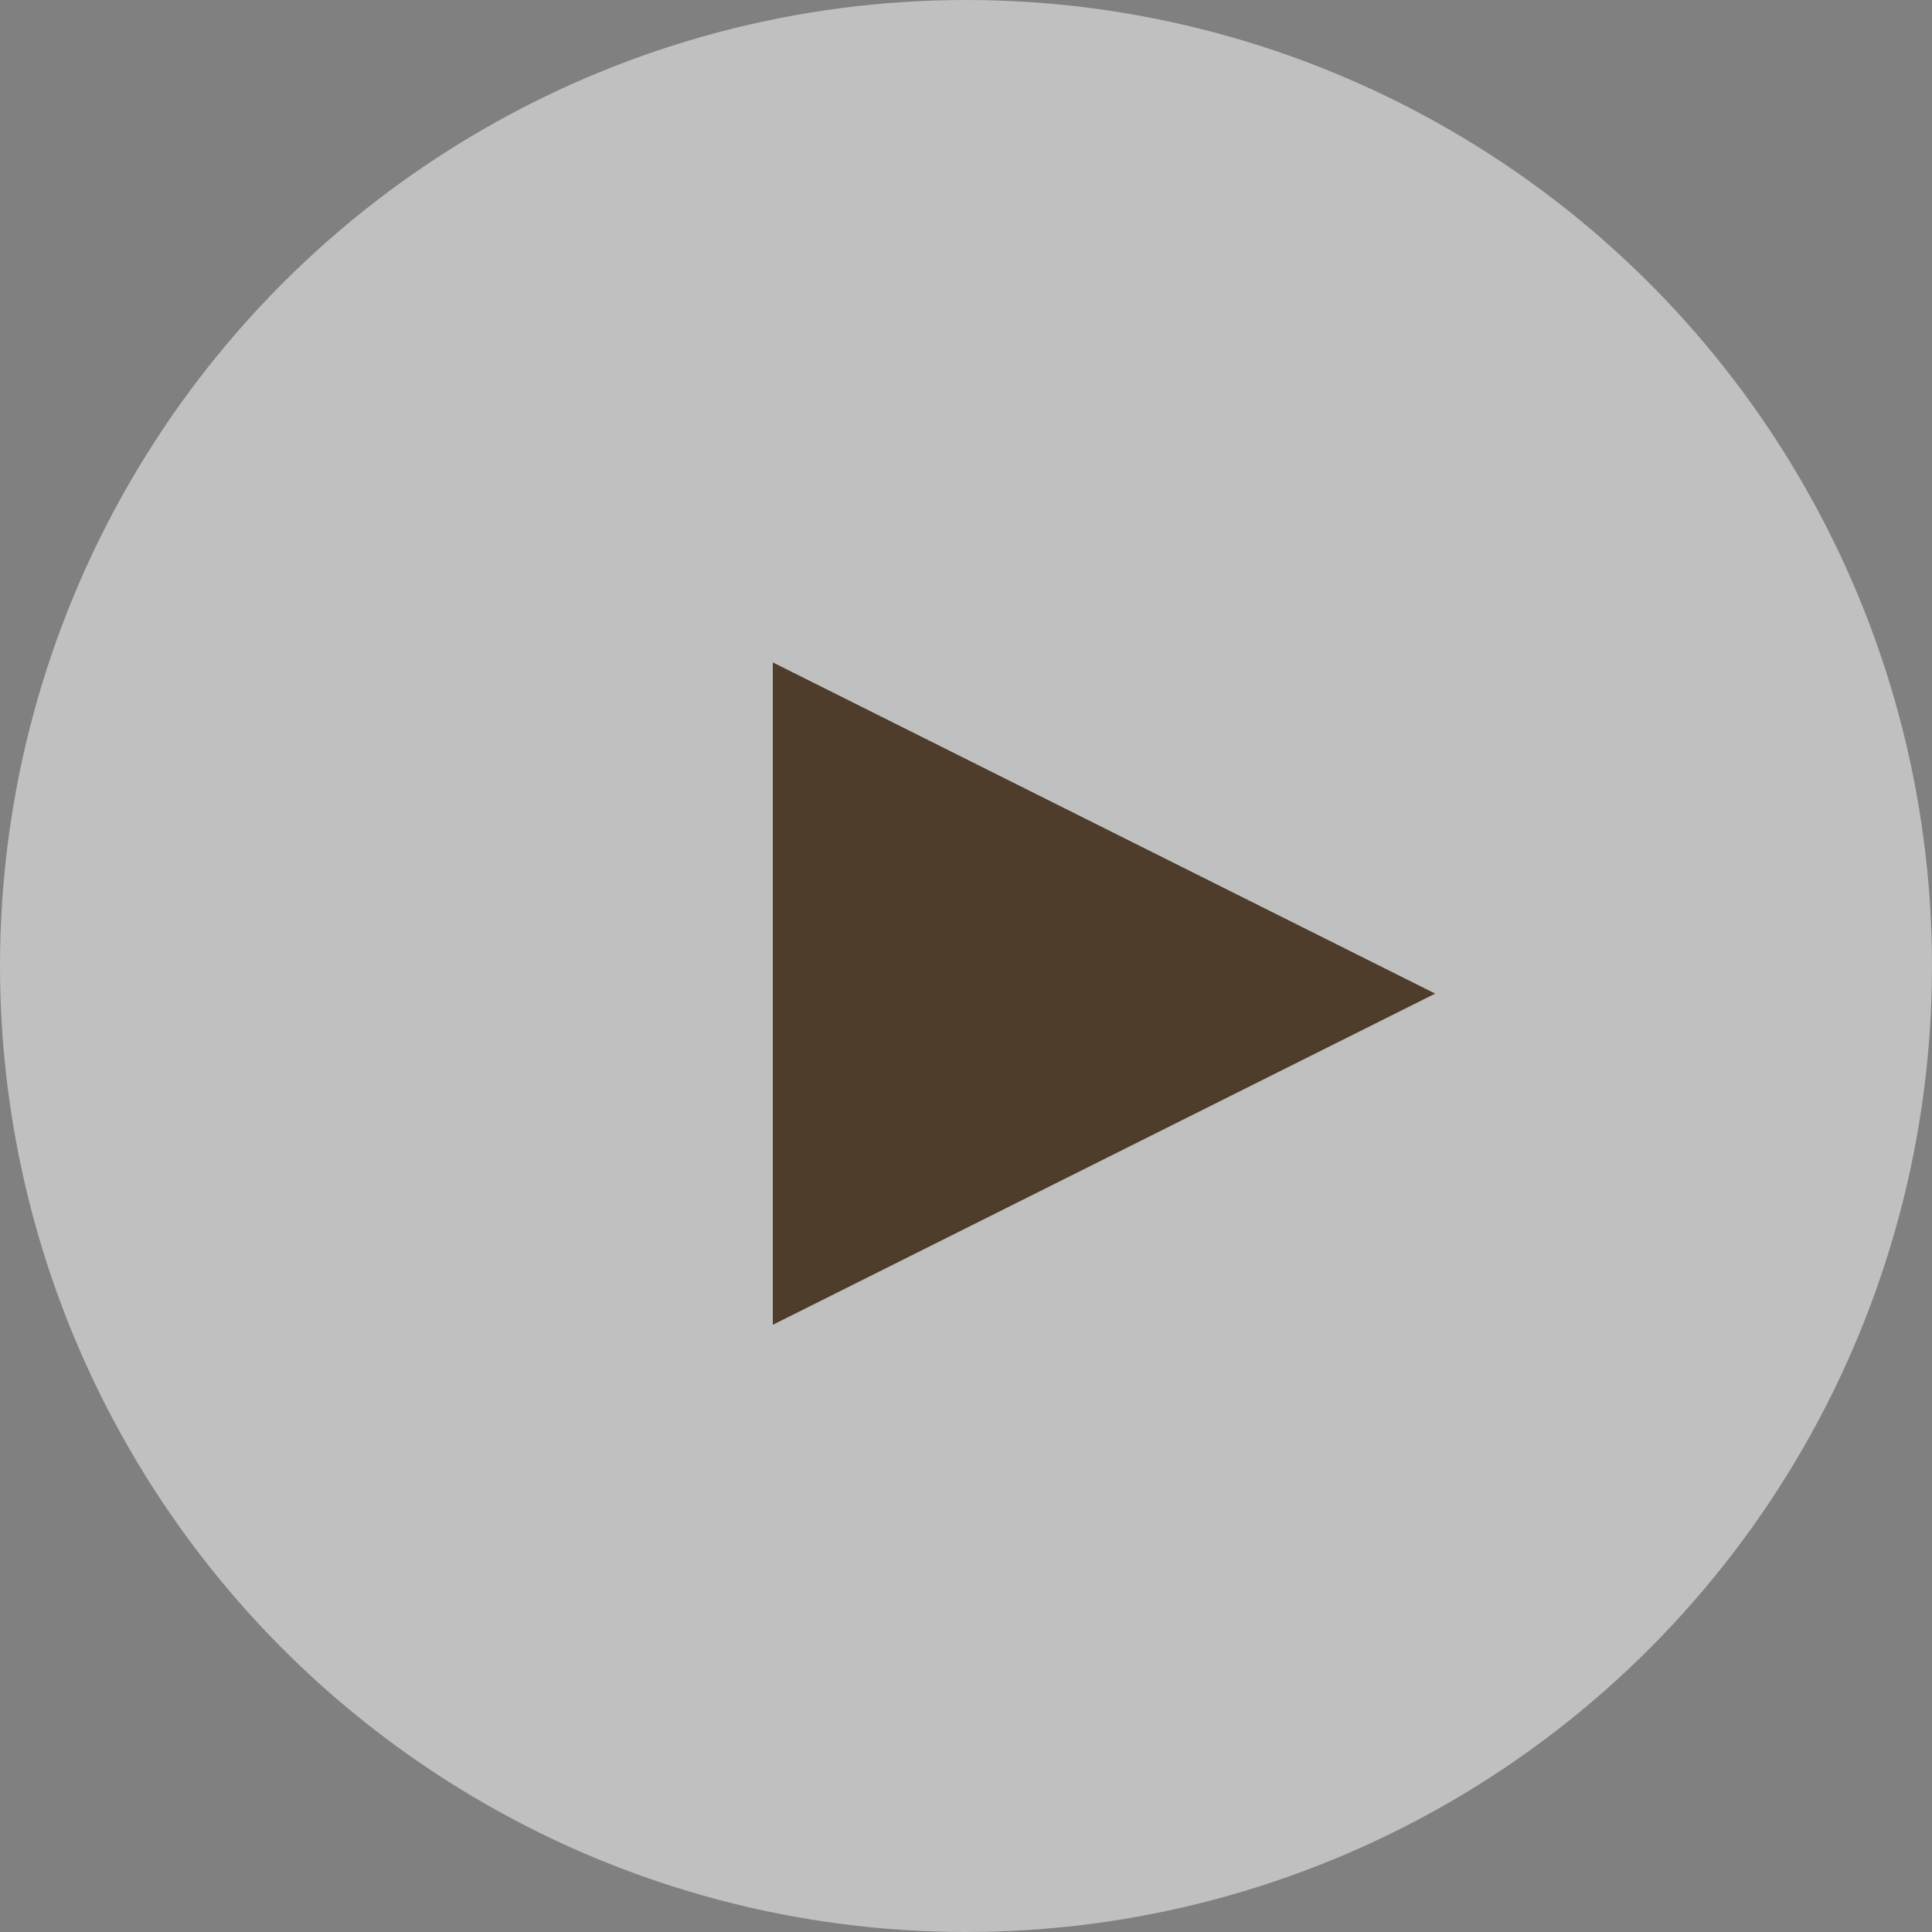
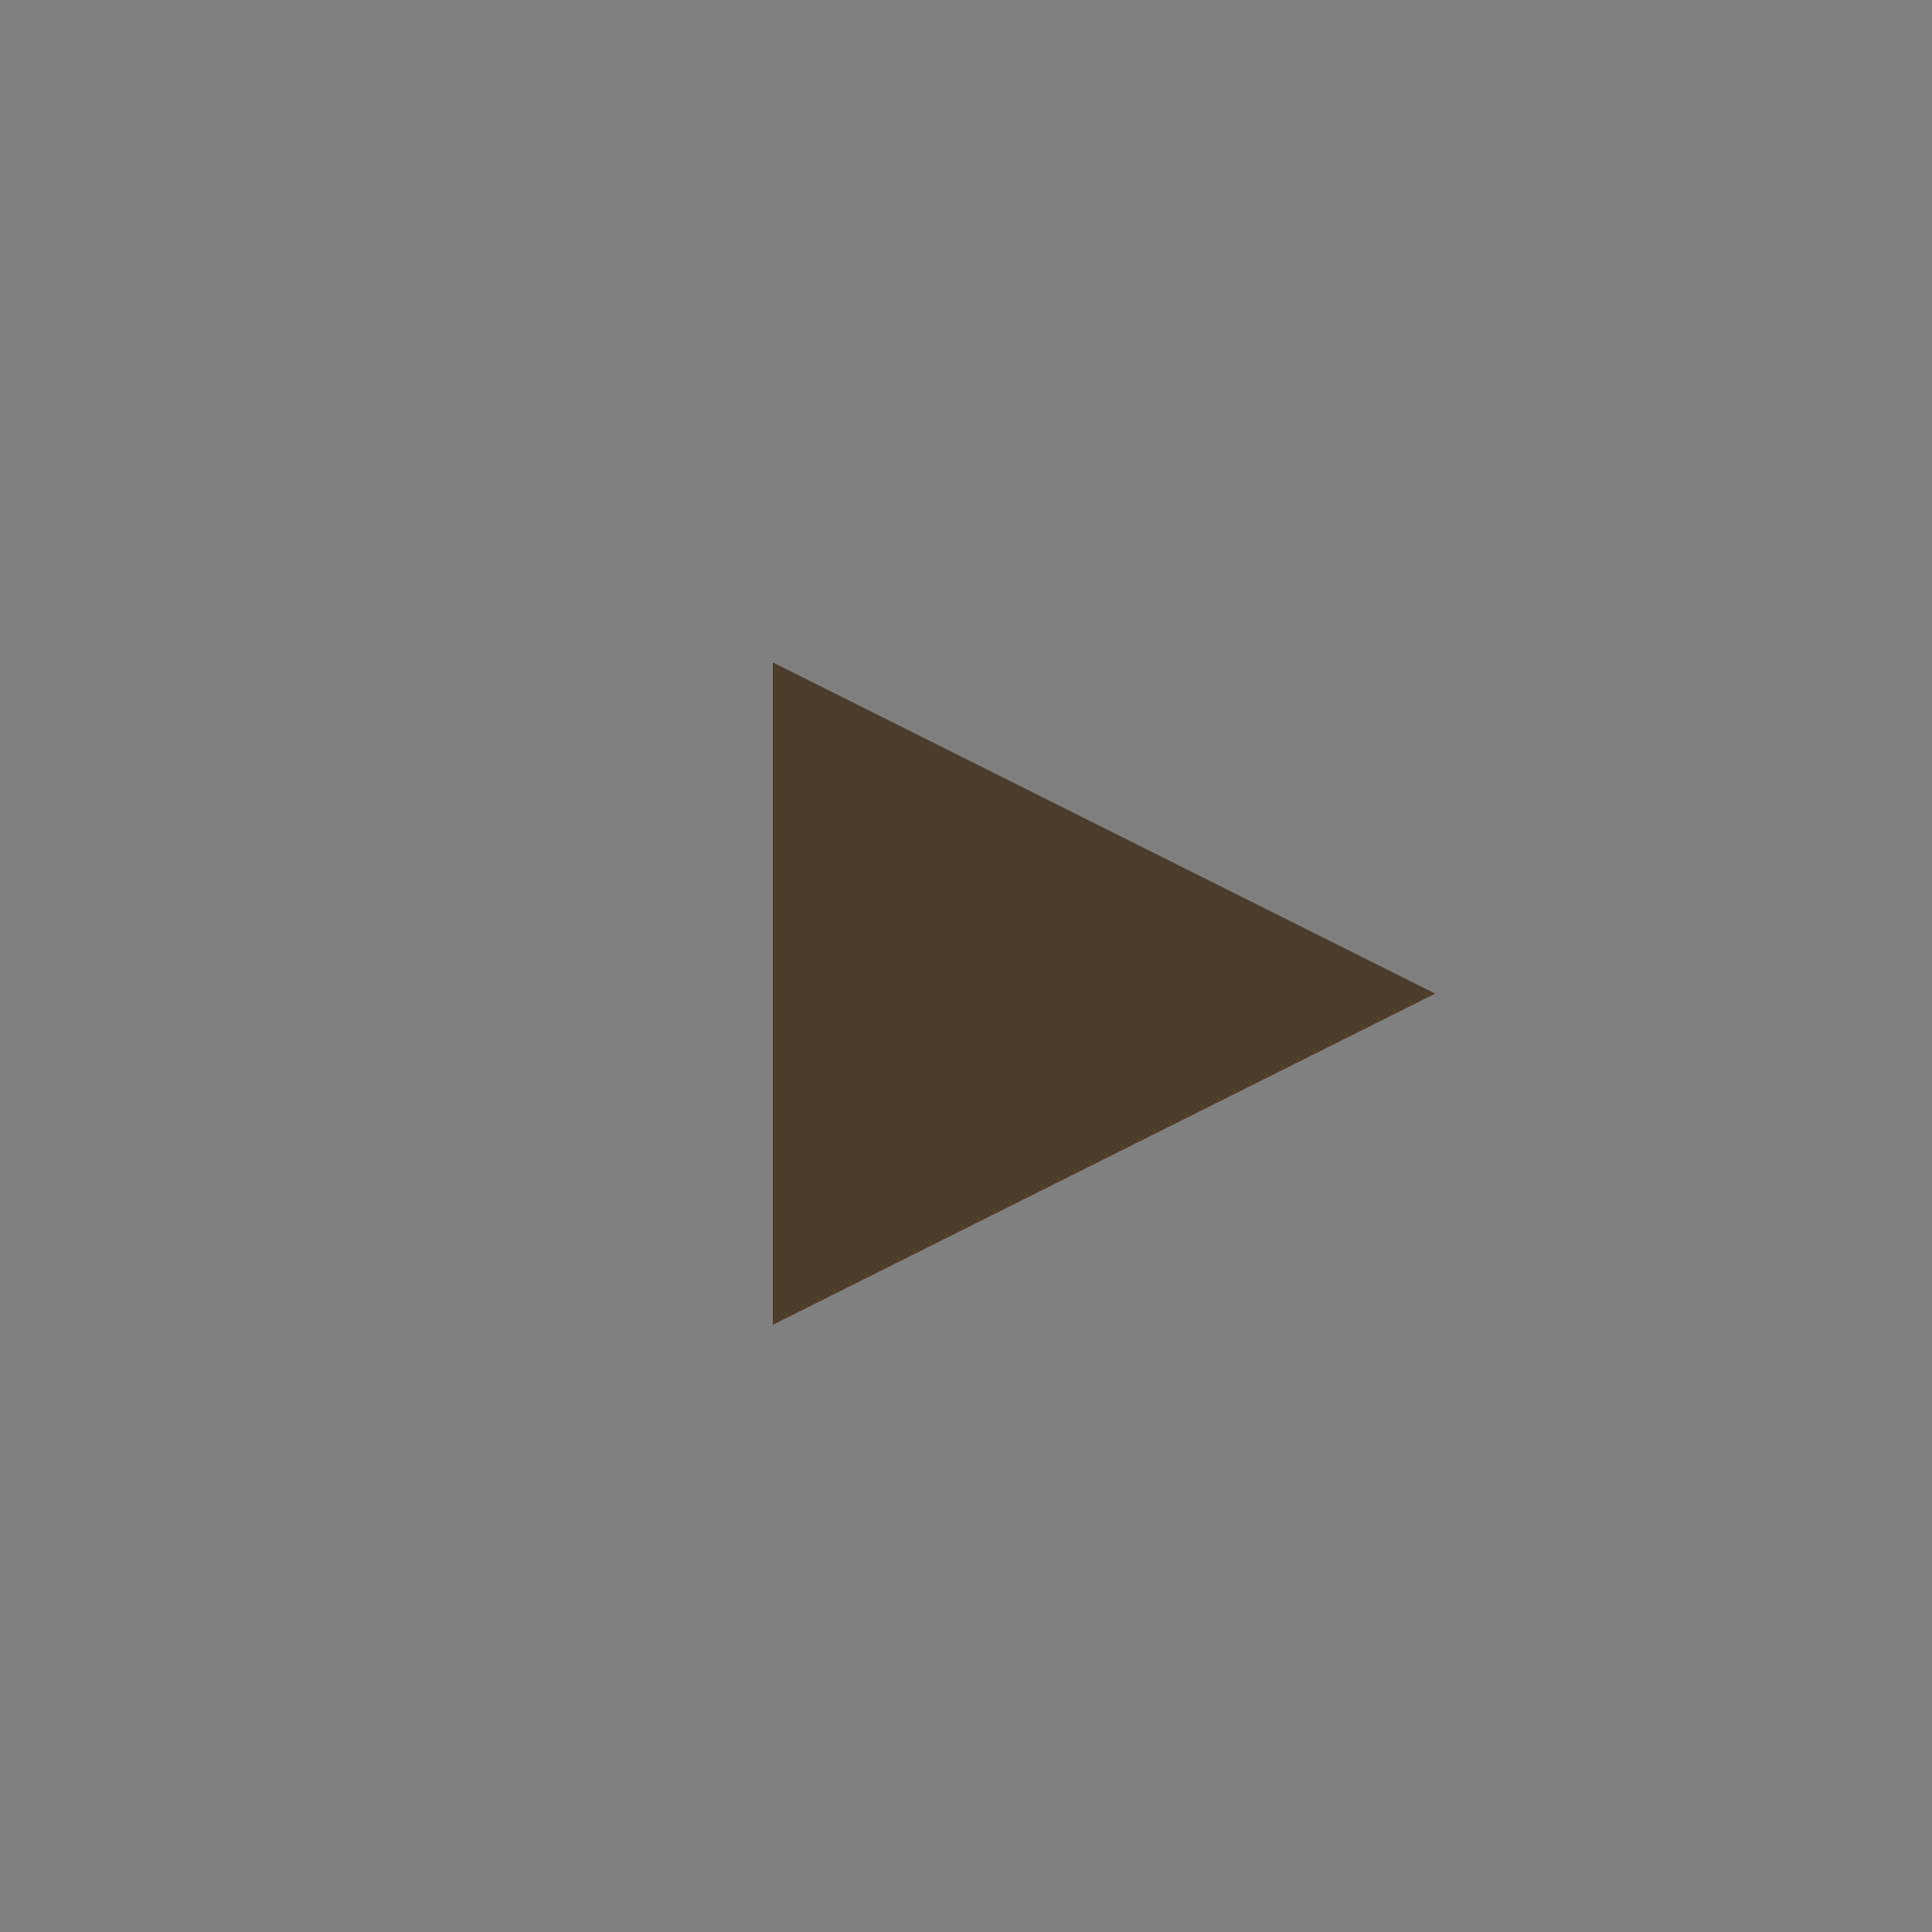
<svg xmlns="http://www.w3.org/2000/svg" width="70px" height="70px" viewBox="0 0 70 70" version="1.1">
  <rect x="0" y="0" width="70" height="70" fill="#808080" stroke="none" />
  <title>椭圆形</title>
  <g id="页面-1" stroke="none" stroke-width="1" fill="none" fill-rule="evenodd">
    <g id="购买页-PC端" transform="translate(-594, -4711)">
      <g id="编组-16" transform="translate(594, 4711)">
-         <circle id="椭圆形" fill-opacity="0.5" fill="#FFFFFF" cx="35" cy="35" r="35" />
        <polygon id="三角形" fill="#4F3D2B" transform="translate(40, 36) rotate(-270) translate(-40, -36) " points="40 24 52 48 28 48" />
      </g>
    </g>
  </g>
</svg>